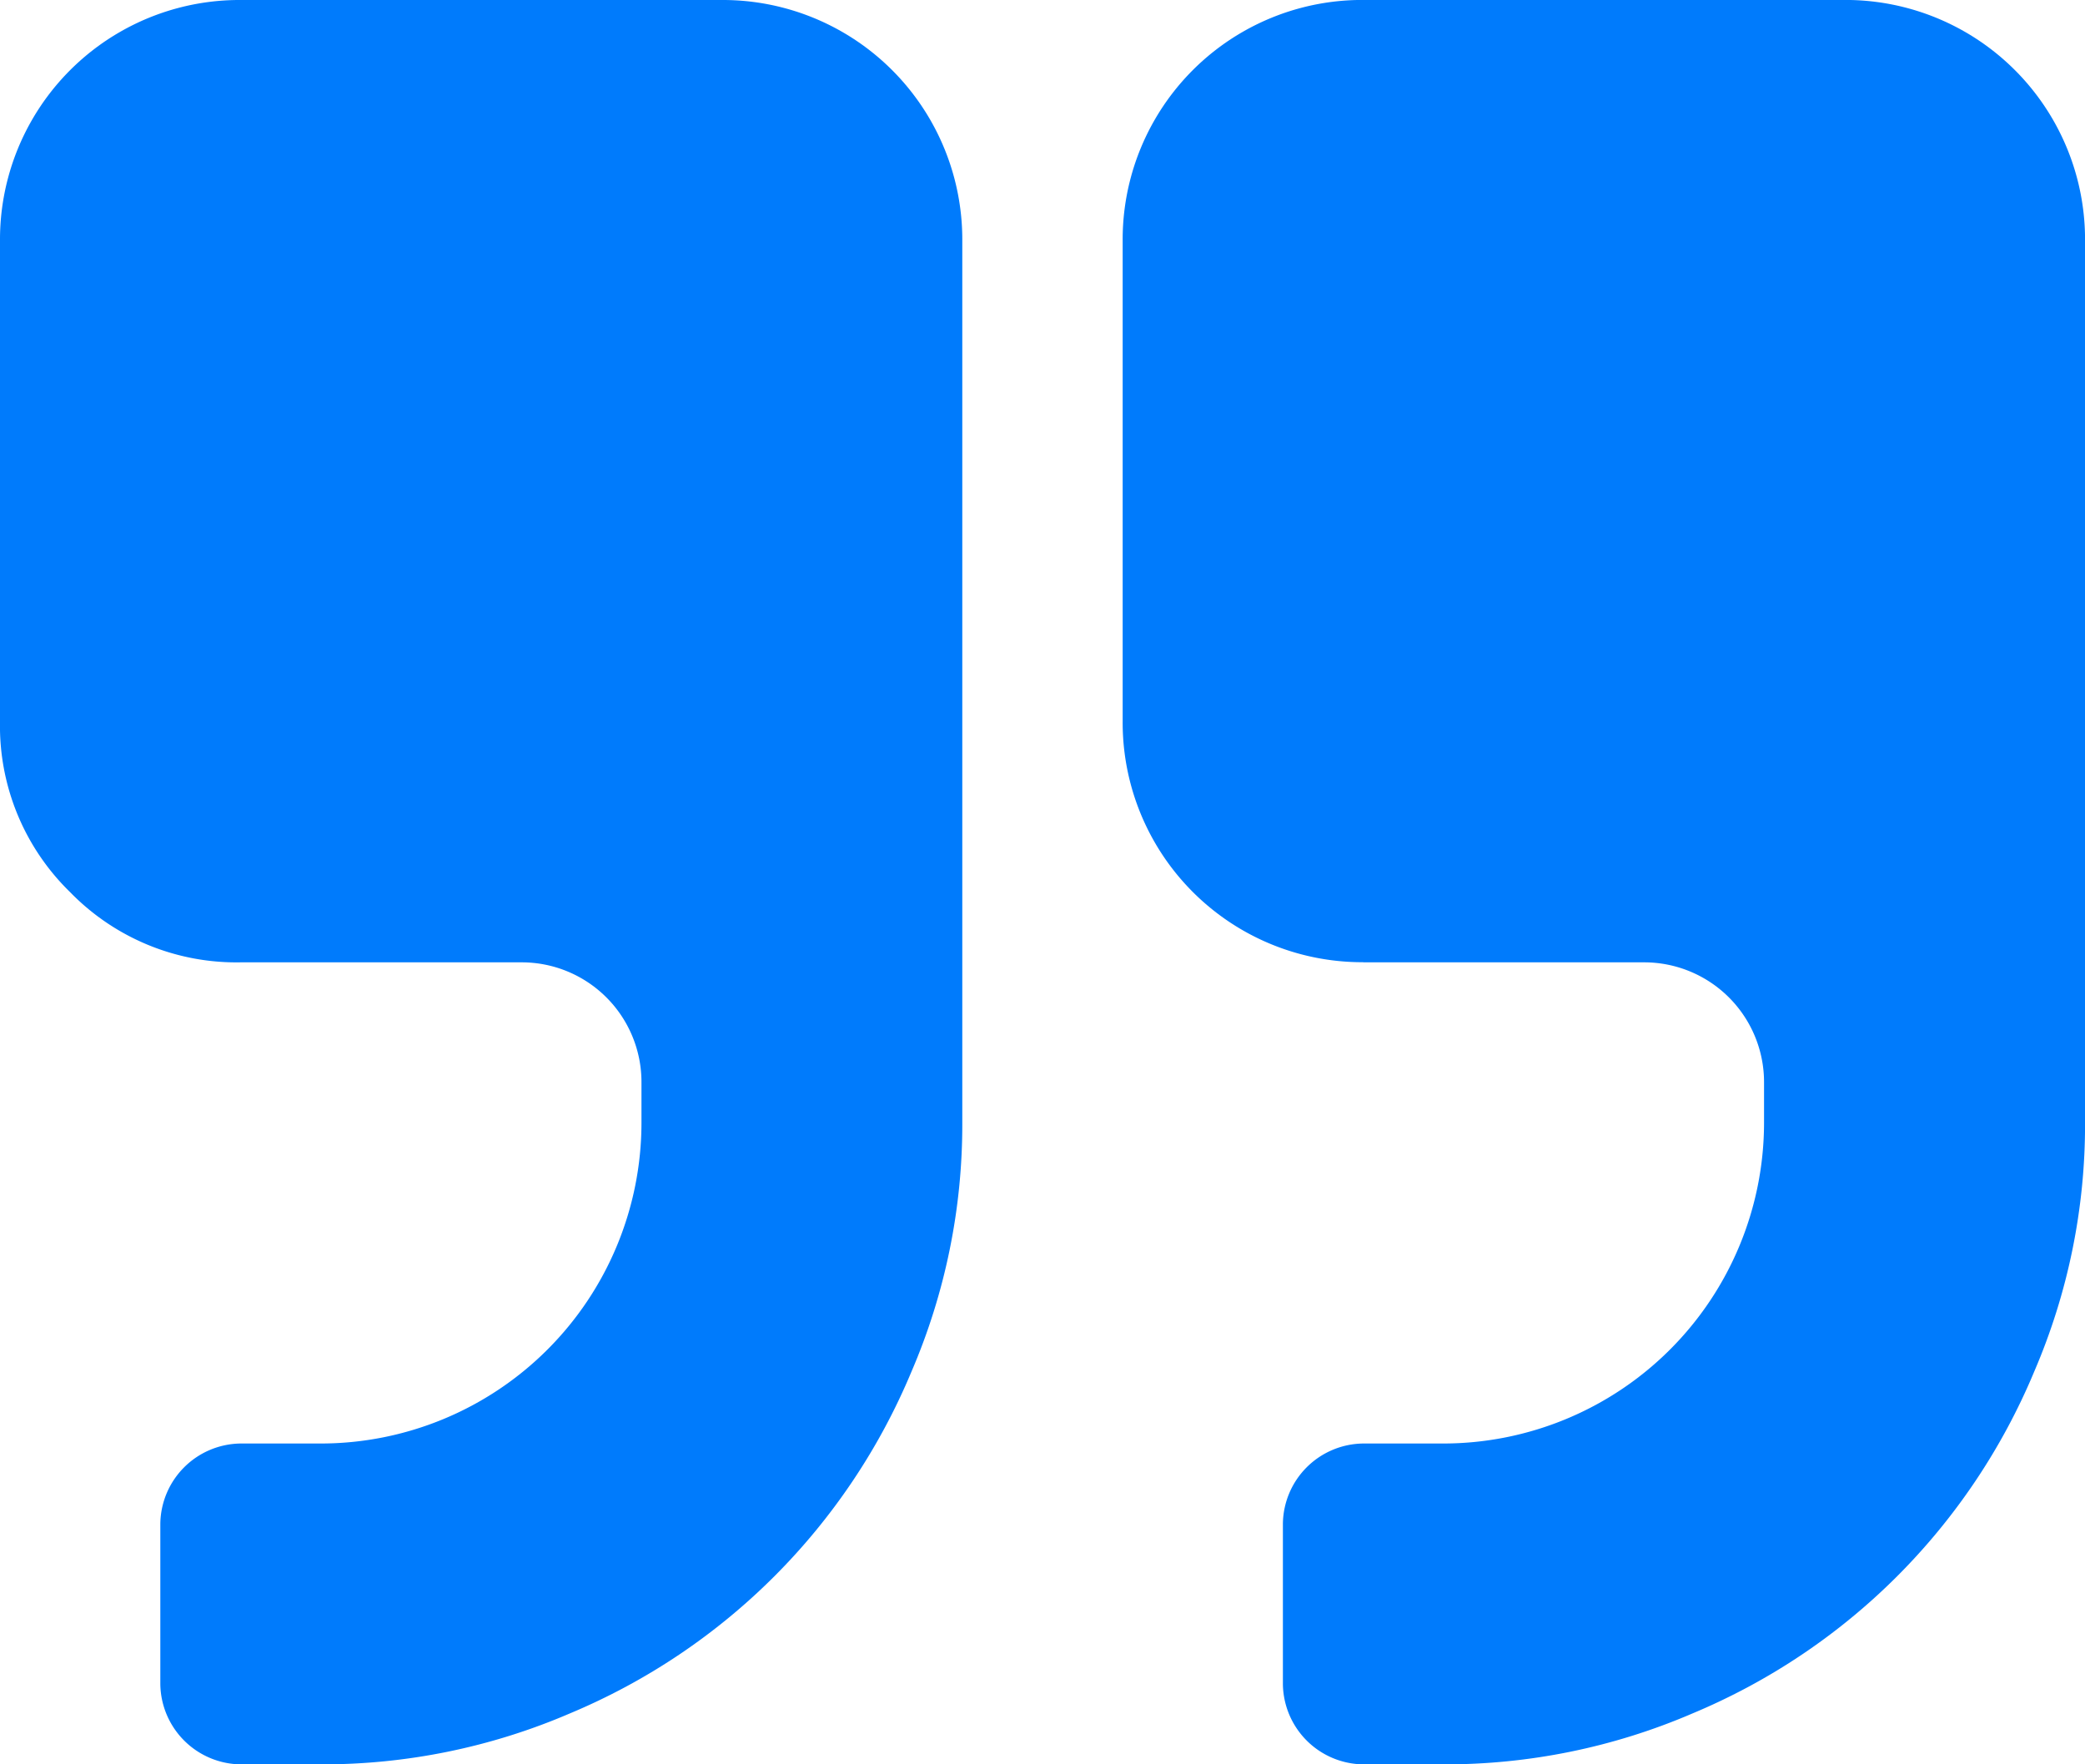
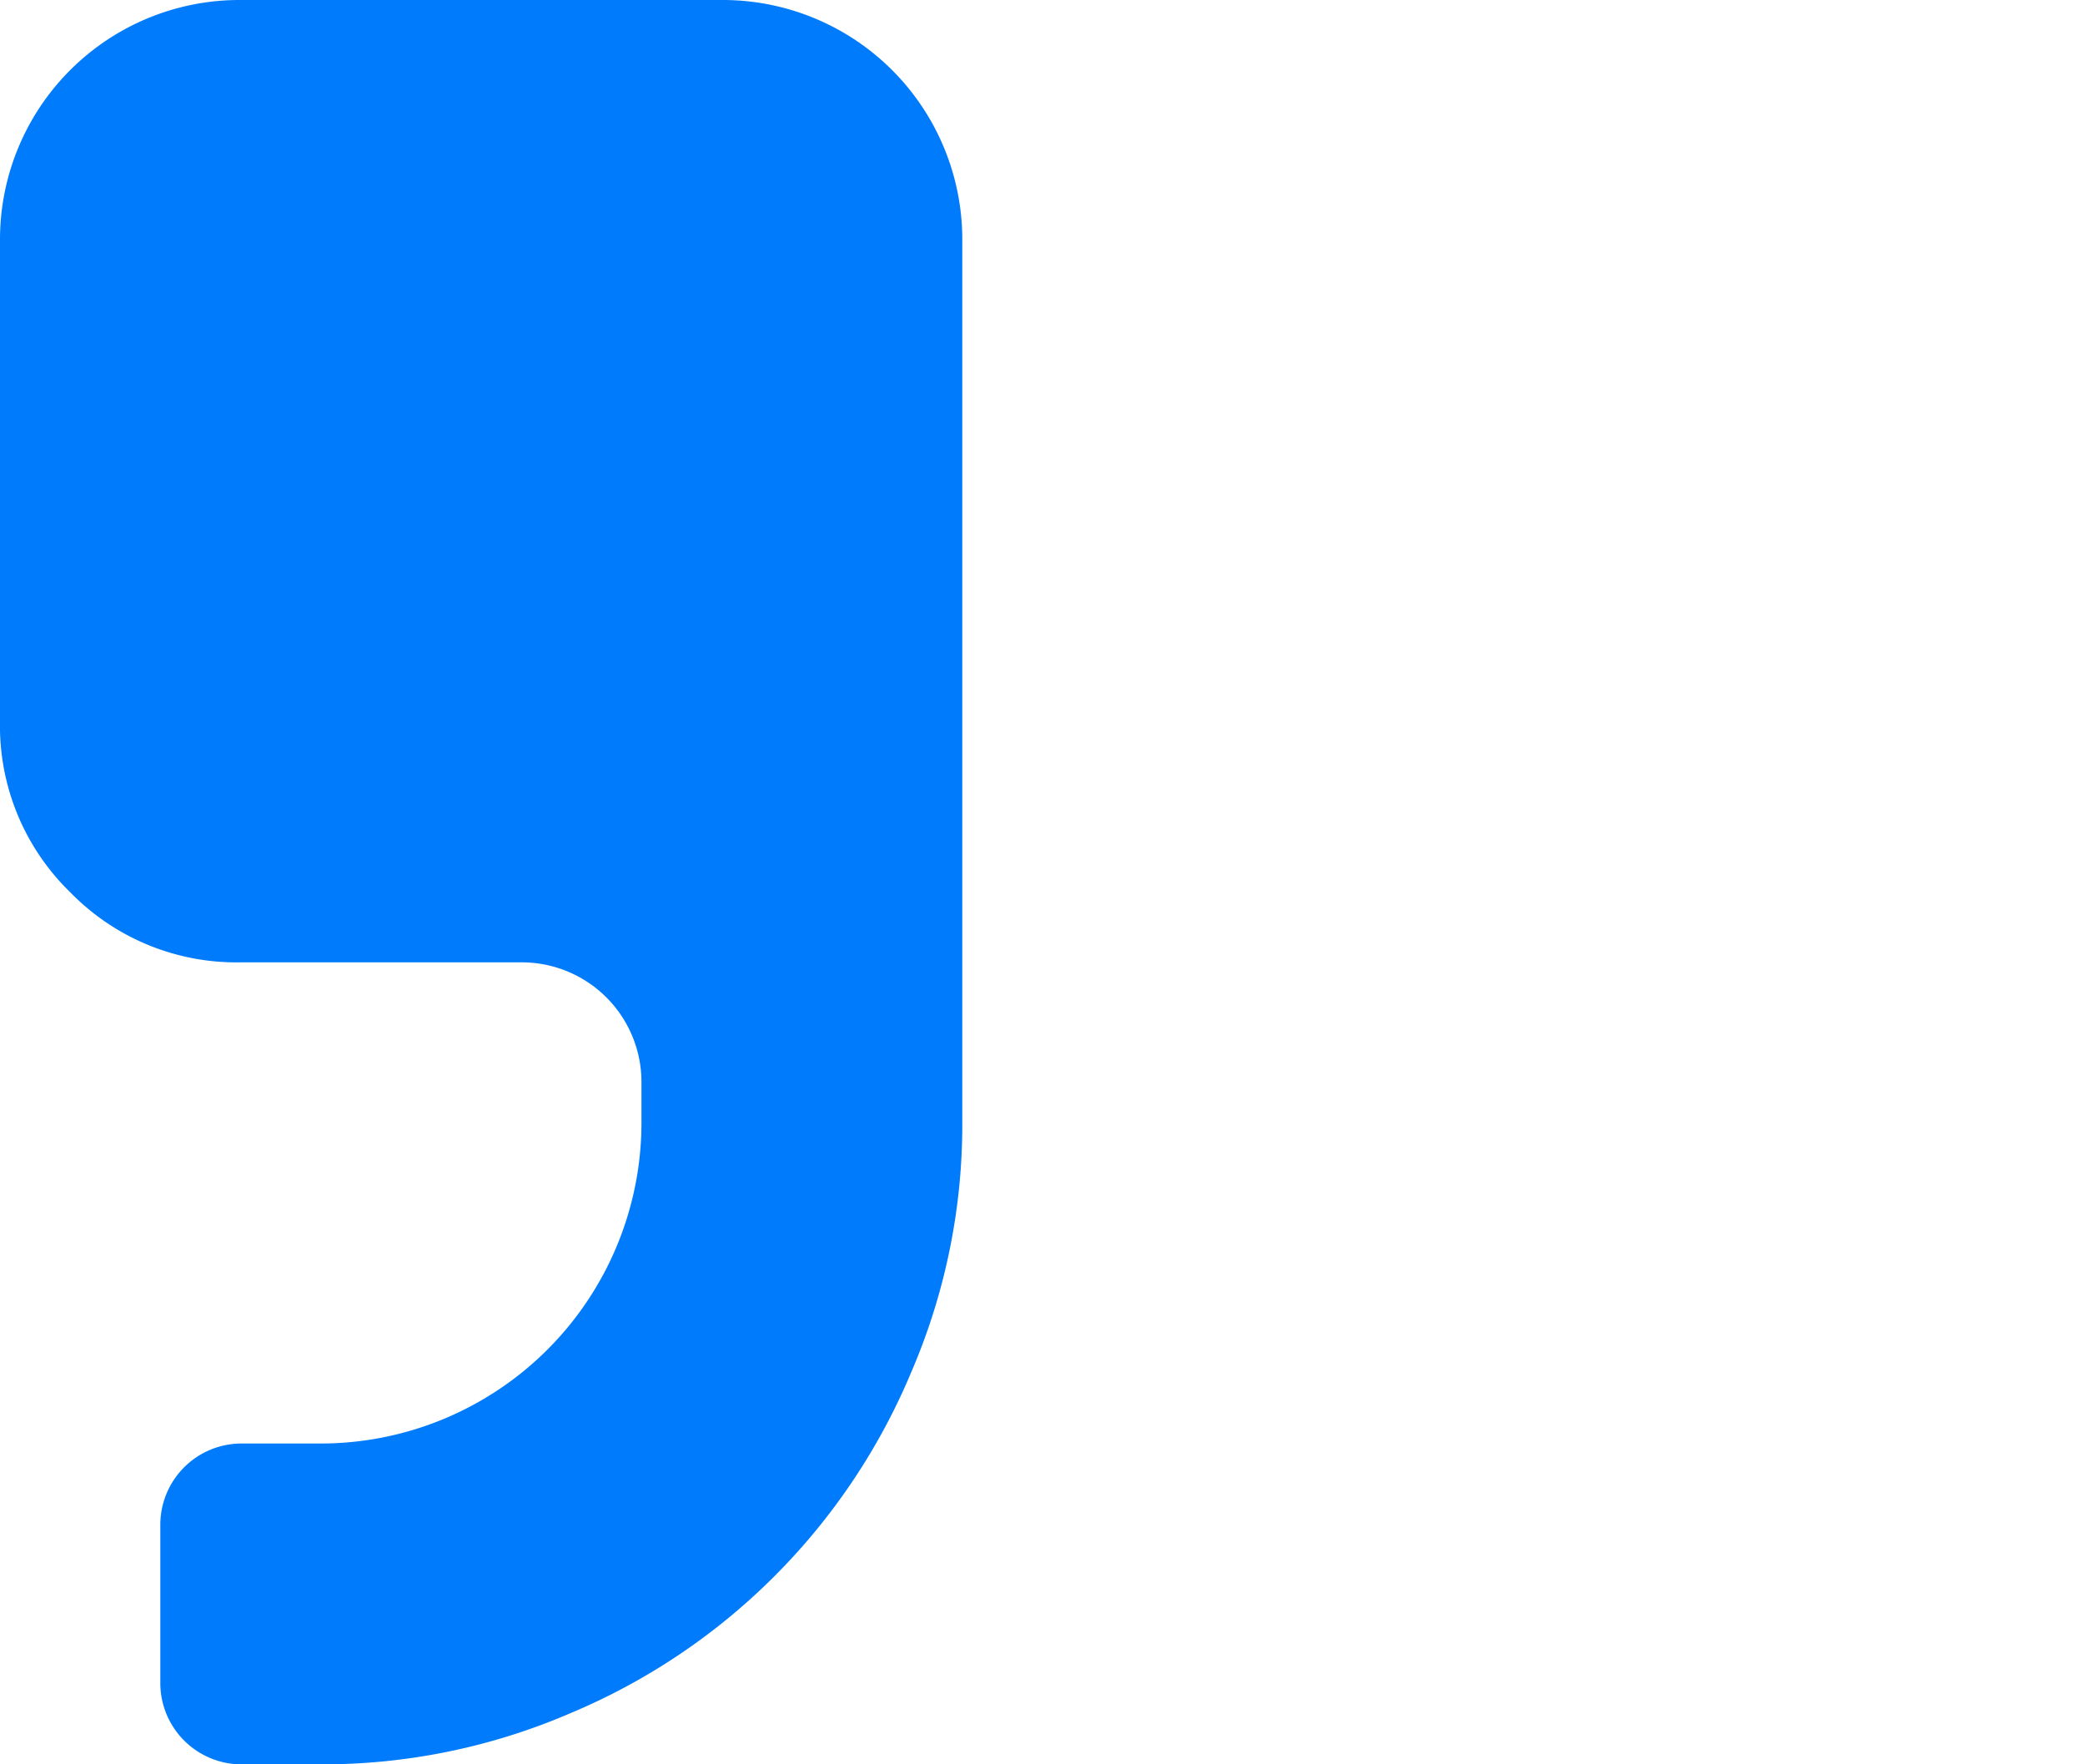
<svg xmlns="http://www.w3.org/2000/svg" id="testimonial-quote2" width="47.273" height="40" viewBox="0 0 47.273 40">
-   <path id="Path_11184" data-name="Path 11184" d="M207.541,229.358H213.9a2.717,2.717,0,0,1,2.728,2.727v.909a7.276,7.276,0,0,1-7.273,7.273h-1.818a1.842,1.842,0,0,0-1.818,1.818v3.637a1.843,1.843,0,0,0,1.818,1.819h1.818A14.175,14.175,0,0,0,215,246.389a14.409,14.409,0,0,0,7.755-7.756,14.163,14.163,0,0,0,1.151-5.639v-20a5.43,5.43,0,0,0-5.455-5.455H207.541a5.43,5.43,0,0,0-5.455,5.455V223.9a5.433,5.433,0,0,0,5.455,5.455Z" transform="translate(-176.632 -207.54)" fill="#007bfc" />
  <path id="Path_11185" data-name="Path 11185" d="M241.859,227.767a5.258,5.258,0,0,0,3.863,1.591h6.364a2.715,2.715,0,0,1,2.727,2.727v.909a7.275,7.275,0,0,1-7.273,7.273h-1.817a1.843,1.843,0,0,0-1.819,1.818v3.637a1.844,1.844,0,0,0,1.819,1.819h1.817a14.179,14.179,0,0,0,5.641-1.151,14.414,14.414,0,0,0,7.755-7.756,14.175,14.175,0,0,0,1.151-5.639v-20a5.43,5.43,0,0,0-5.455-5.455H245.723a5.43,5.43,0,0,0-5.454,5.455V223.9A5.258,5.258,0,0,0,241.859,227.767Z" transform="translate(-240.269 -207.54)" fill="#007bfc" />
</svg>